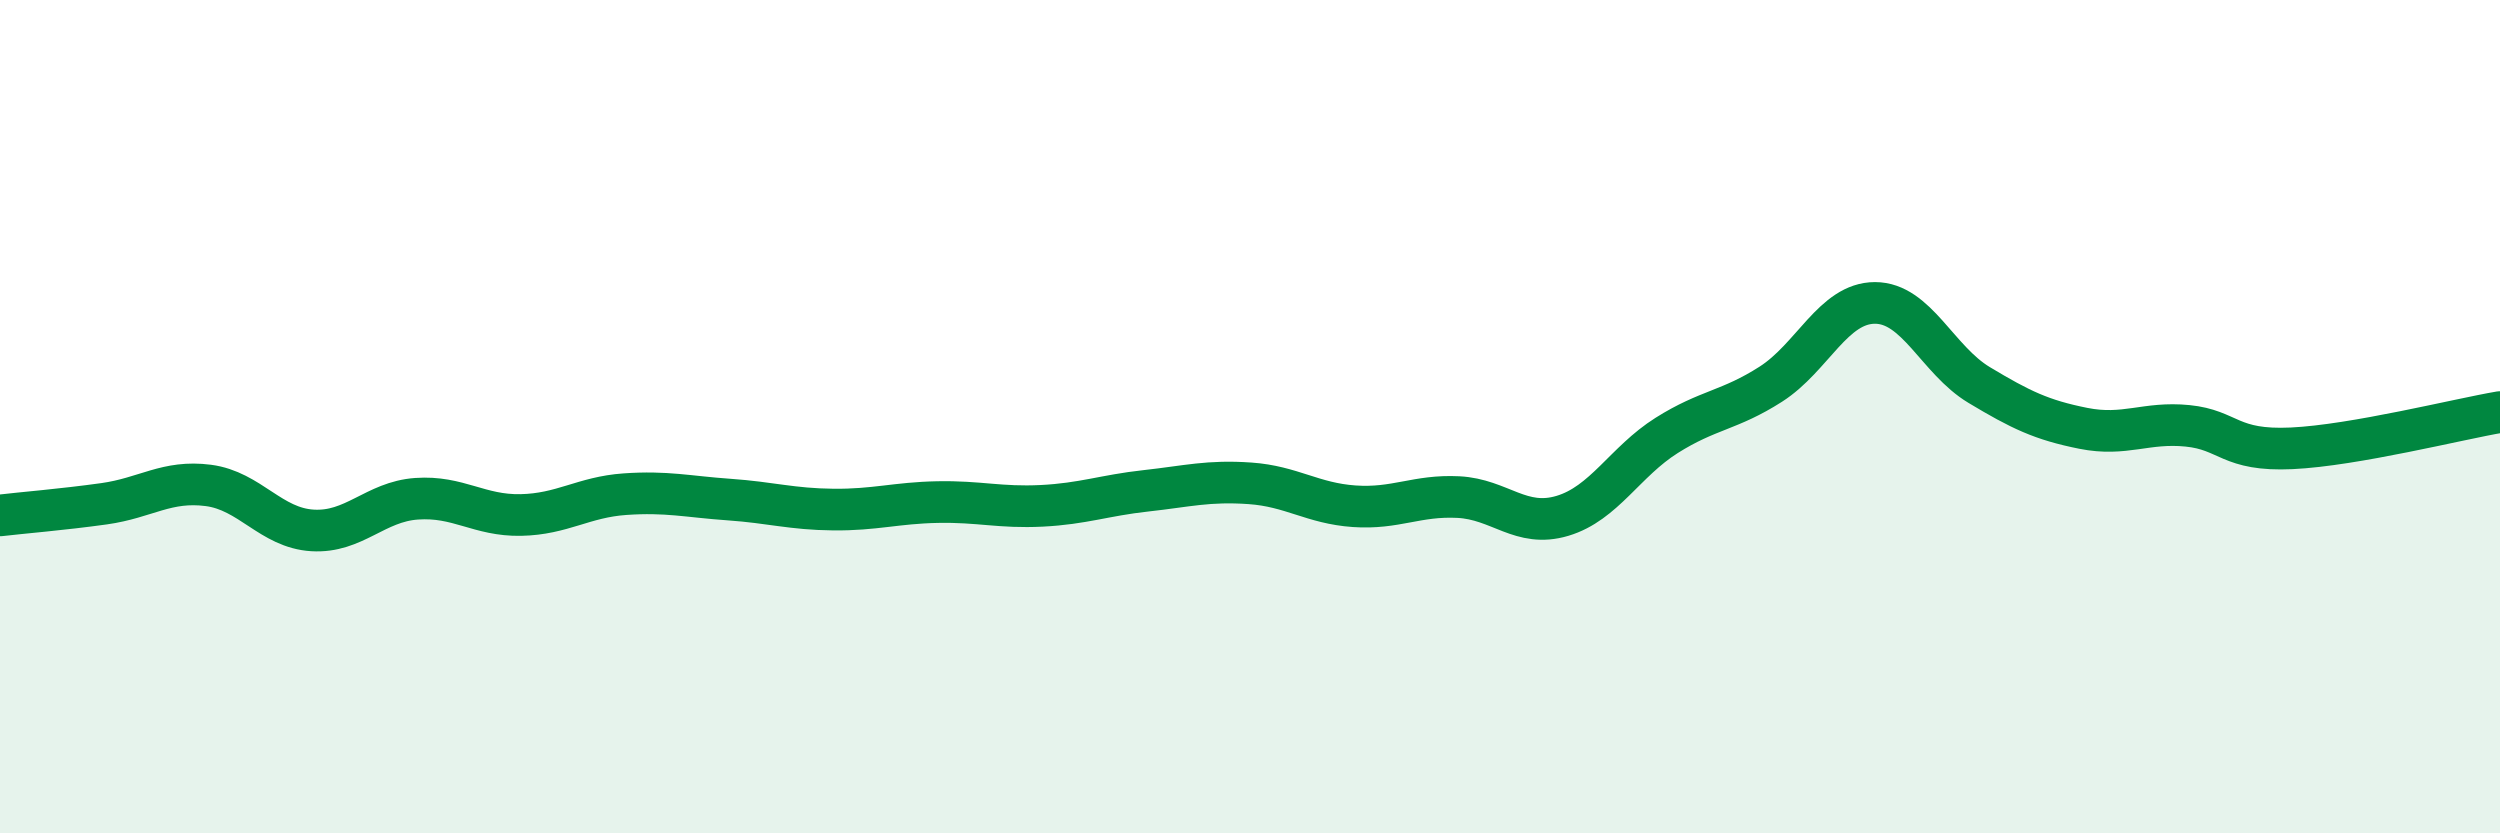
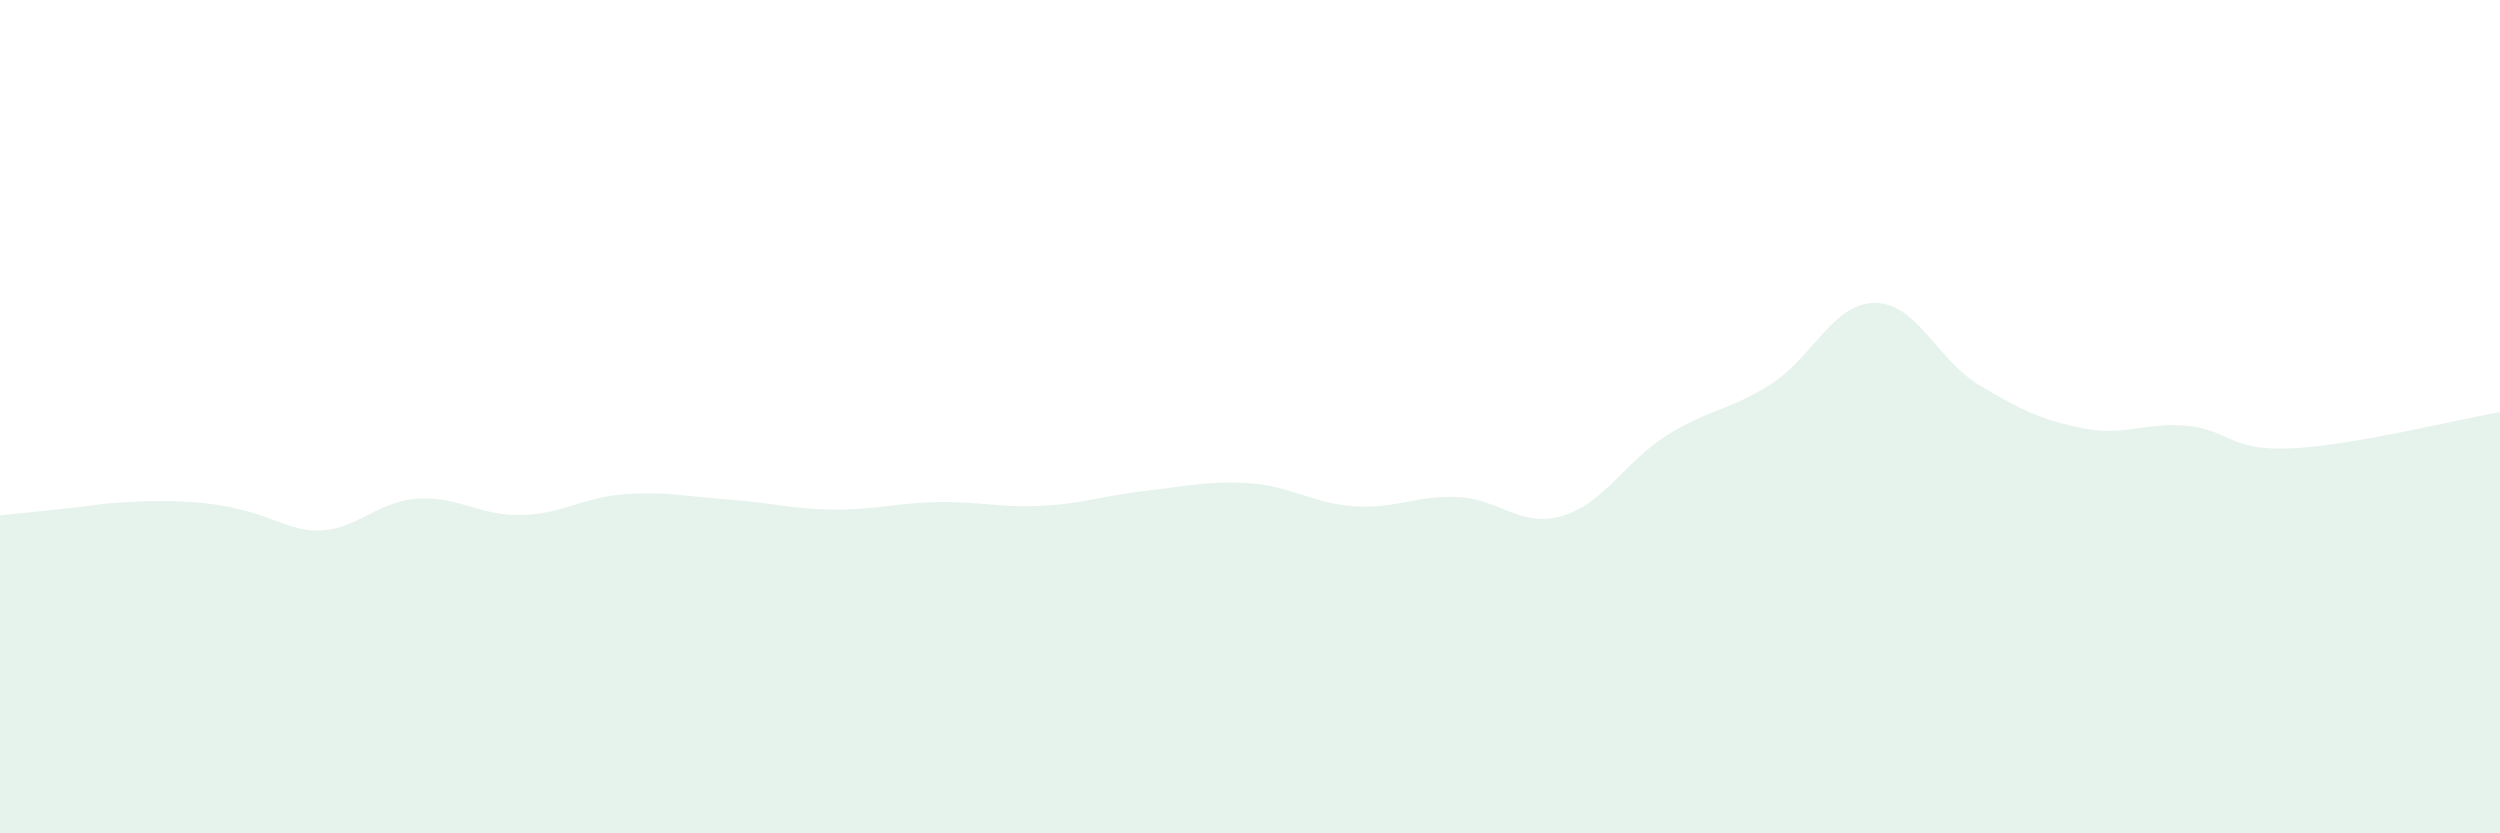
<svg xmlns="http://www.w3.org/2000/svg" width="60" height="20" viewBox="0 0 60 20">
-   <path d="M 0,12.37 C 0.5,12.31 1.5,12.23 2.5,12.09 C 3.5,11.95 4,11.52 5,11.65 C 6,11.78 6.5,12.67 7.5,12.73 C 8.5,12.79 9,12.04 10,11.97 C 11,11.9 11.5,12.38 12.5,12.36 C 13.5,12.34 14,11.93 15,11.86 C 16,11.79 16.5,11.92 17.5,11.99 C 18.5,12.06 19,12.22 20,12.23 C 21,12.24 21.5,12.07 22.5,12.05 C 23.5,12.03 24,12.19 25,12.14 C 26,12.09 26.5,11.89 27.5,11.78 C 28.5,11.67 29,11.53 30,11.6 C 31,11.67 31.5,12.08 32.5,12.15 C 33.5,12.22 34,11.88 35,11.93 C 36,11.98 36.5,12.68 37.5,12.38 C 38.5,12.08 39,11.08 40,10.45 C 41,9.82 41.5,9.86 42.5,9.22 C 43.5,8.58 44,7.27 45,7.27 C 46,7.27 46.5,8.64 47.5,9.24 C 48.5,9.84 49,10.08 50,10.28 C 51,10.48 51.5,10.12 52.5,10.22 C 53.5,10.32 53.5,10.83 55,10.76 C 56.5,10.69 59,10.06 60,9.89L60 20L0 20Z" fill="#008740" opacity="0.1" stroke-linecap="round" stroke-linejoin="round" />
-   <path d="M 0,12.37 C 0.5,12.31 1.5,12.23 2.5,12.09 C 3.5,11.95 4,11.52 5,11.65 C 6,11.78 6.5,12.67 7.5,12.73 C 8.5,12.79 9,12.04 10,11.97 C 11,11.9 11.5,12.38 12.5,12.36 C 13.5,12.34 14,11.93 15,11.86 C 16,11.79 16.5,11.92 17.5,11.99 C 18.5,12.06 19,12.22 20,12.23 C 21,12.24 21.5,12.07 22.5,12.05 C 23.5,12.03 24,12.19 25,12.14 C 26,12.09 26.5,11.89 27.5,11.78 C 28.5,11.67 29,11.53 30,11.6 C 31,11.67 31.5,12.08 32.5,12.15 C 33.5,12.22 34,11.88 35,11.93 C 36,11.98 36.5,12.68 37.5,12.38 C 38.5,12.08 39,11.08 40,10.45 C 41,9.82 41.5,9.86 42.5,9.22 C 43.5,8.58 44,7.27 45,7.27 C 46,7.27 46.5,8.64 47.5,9.24 C 48.5,9.84 49,10.08 50,10.28 C 51,10.48 51.5,10.12 52.5,10.22 C 53.5,10.32 53.5,10.83 55,10.76 C 56.5,10.69 59,10.06 60,9.89" stroke="#008740" stroke-width="1" fill="none" stroke-linecap="round" stroke-linejoin="round" />
+   <path d="M 0,12.37 C 0.5,12.31 1.5,12.23 2.5,12.09 C 6,11.78 6.5,12.67 7.5,12.73 C 8.5,12.79 9,12.04 10,11.97 C 11,11.9 11.5,12.38 12.5,12.36 C 13.5,12.34 14,11.93 15,11.86 C 16,11.79 16.5,11.92 17.5,11.99 C 18.5,12.06 19,12.22 20,12.23 C 21,12.24 21.5,12.07 22.5,12.05 C 23.5,12.03 24,12.19 25,12.14 C 26,12.09 26.5,11.89 27.5,11.78 C 28.5,11.67 29,11.53 30,11.6 C 31,11.67 31.5,12.08 32.5,12.15 C 33.5,12.22 34,11.88 35,11.93 C 36,11.98 36.5,12.68 37.5,12.38 C 38.5,12.08 39,11.08 40,10.45 C 41,9.82 41.5,9.86 42.5,9.22 C 43.5,8.58 44,7.27 45,7.27 C 46,7.27 46.5,8.64 47.5,9.24 C 48.5,9.84 49,10.08 50,10.28 C 51,10.48 51.5,10.12 52.5,10.22 C 53.5,10.32 53.5,10.83 55,10.76 C 56.5,10.69 59,10.06 60,9.89L60 20L0 20Z" fill="#008740" opacity="0.1" stroke-linecap="round" stroke-linejoin="round" />
</svg>